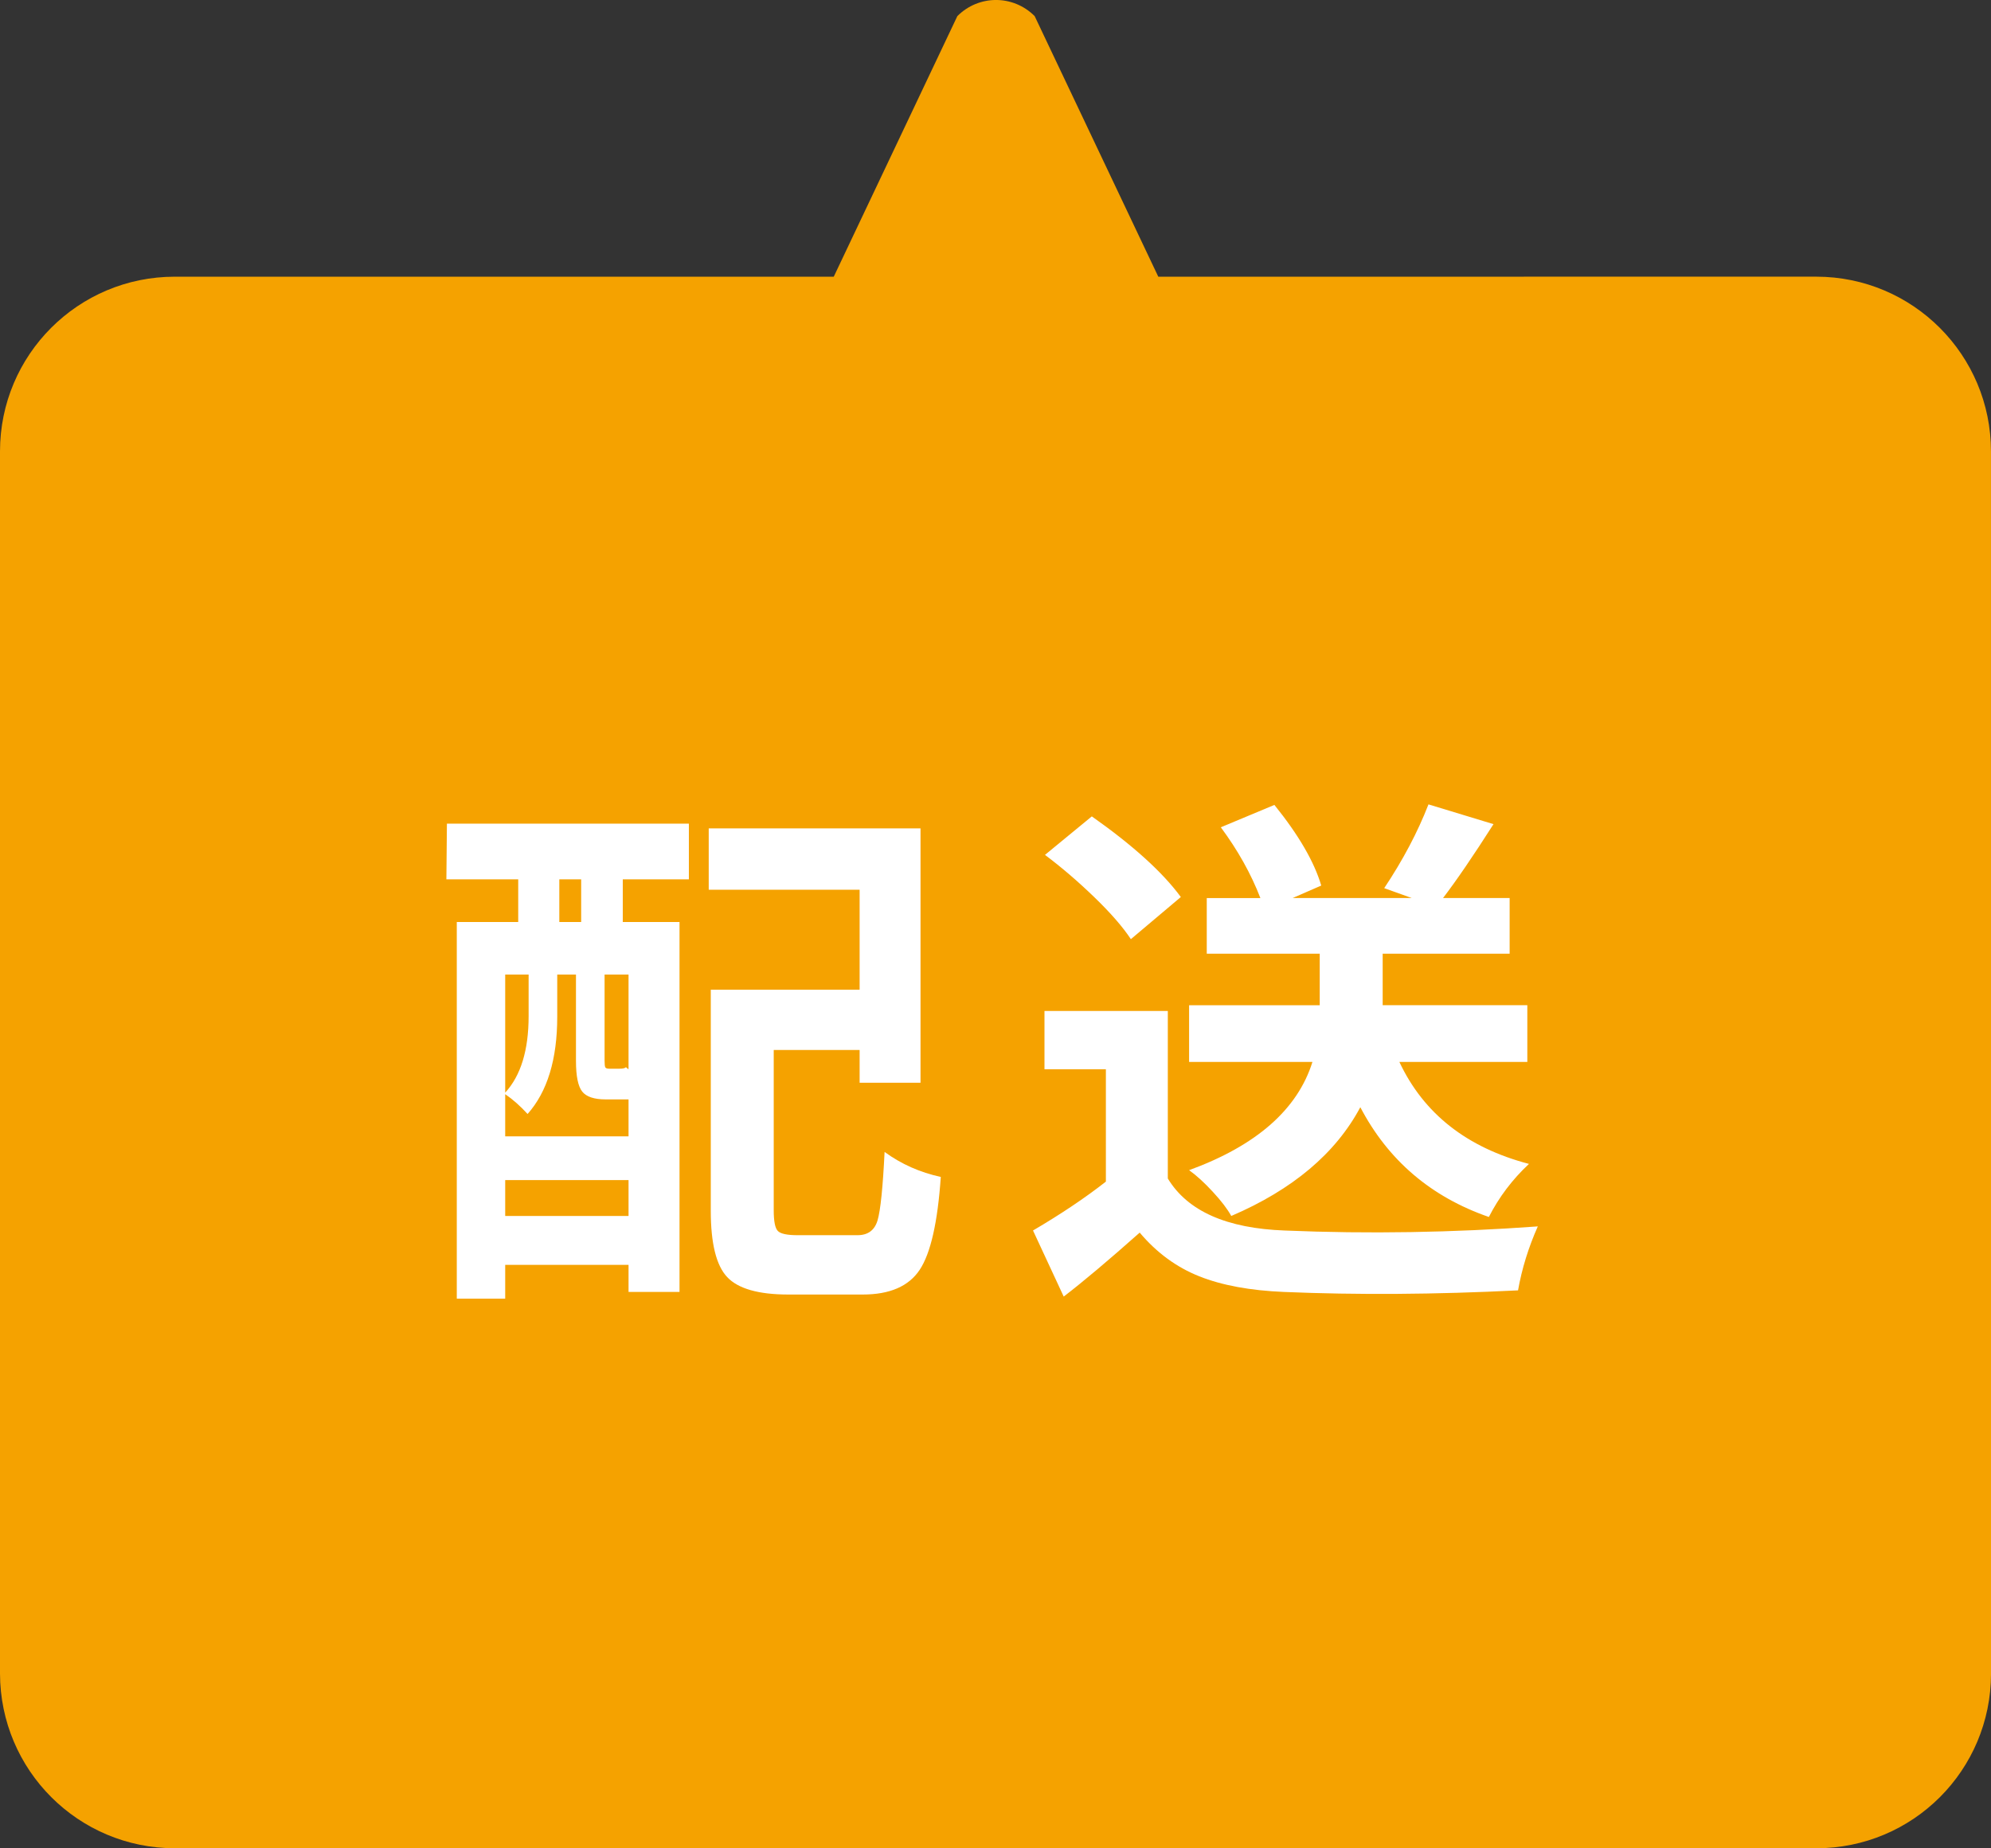
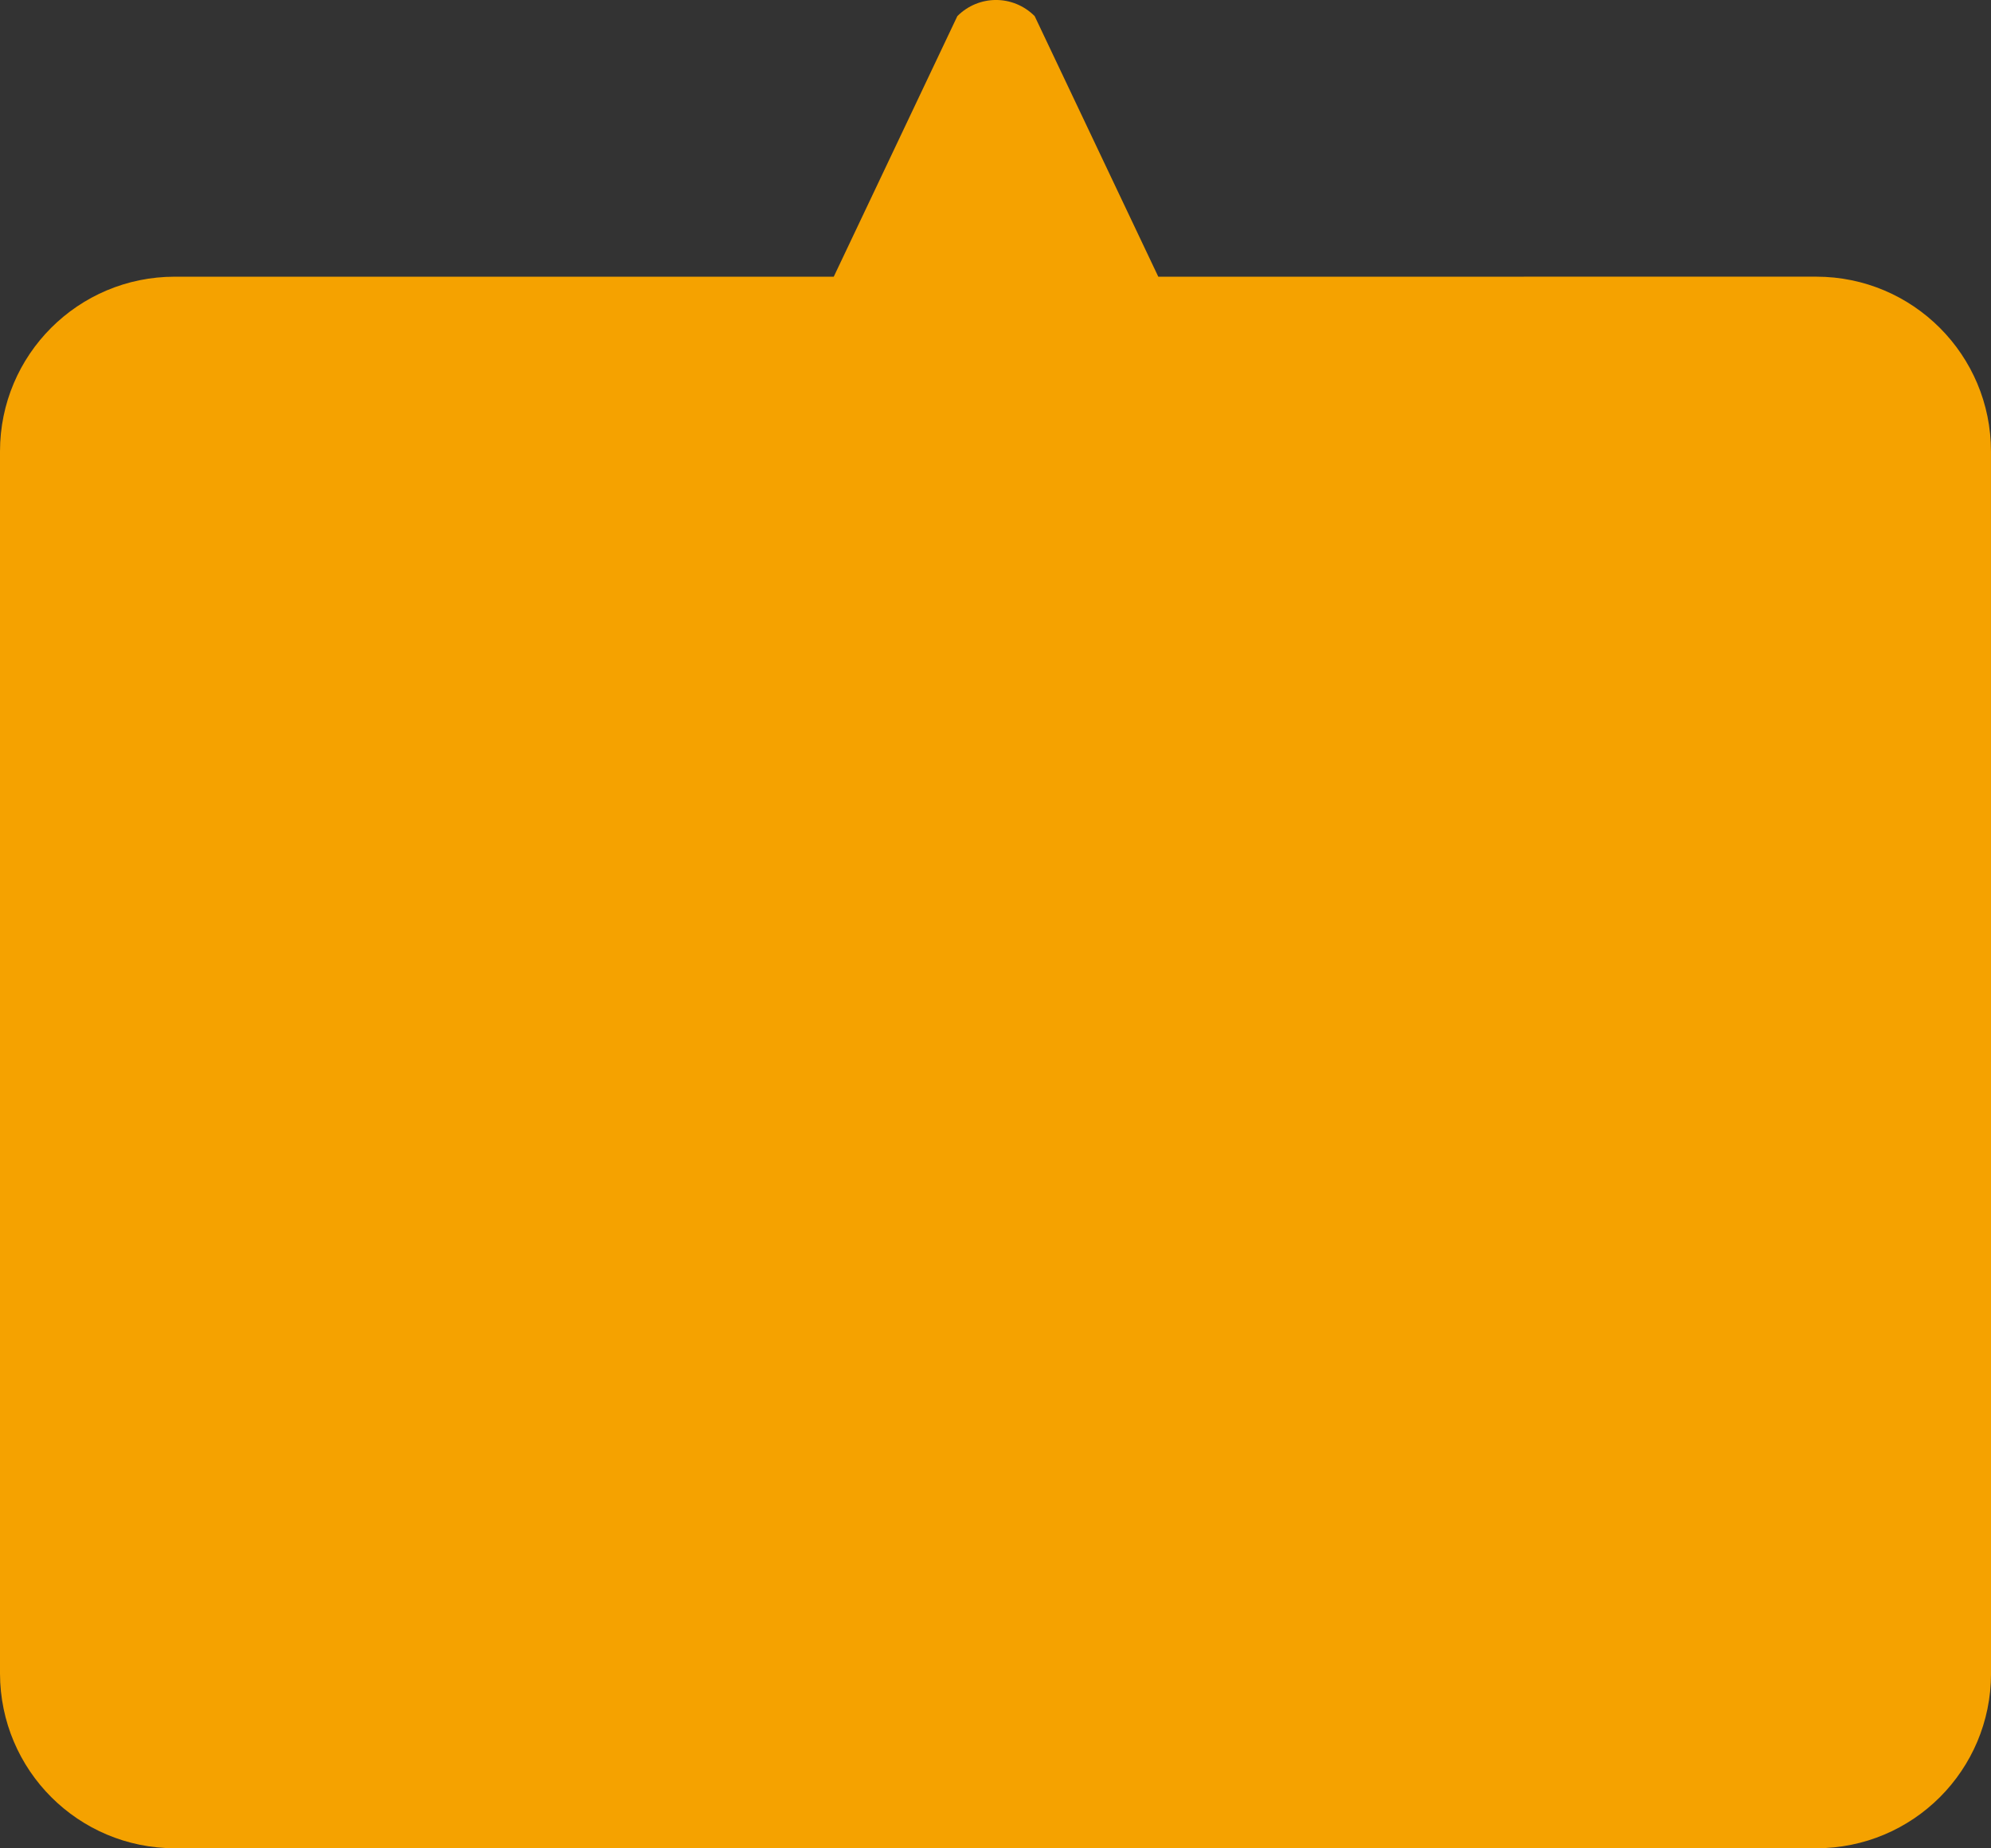
<svg xmlns="http://www.w3.org/2000/svg" version="1.1" id="レイヤー_1" x="0px" y="0px" width="70.816px" height="65.755px" viewBox="0 0 70.816 65.755" enable-background="new 0 0 70.816 65.755" xml:space="preserve">
  <rect x="0" y="0" width="70.816" height="65.755" fill="#333333" stroke="none" />
  <g>
    <g>
      <path fill="#F5A200" d="M6.221,65.755h58.381c3.438,0,6.214-2.776,6.215-6.216L70.815,16.06c0-3.43-2.776-6.215-6.213-6.217    L41.198,9.844l-4.397-9.271c-0.765-0.765-1.985-0.764-2.75,0l-4.396,9.271H6.213C2.785,9.844,0,12.62,0,16.06v43.479    C0.008,62.979,2.785,65.755,6.221,65.755z" />
    </g>
    <g>
-       <path fill="#FFFFFF" d="M15.877,31.283l0.019-1.98h8.606v1.98h-2.351v1.519h2.018v13.16h-1.813v-0.963h-4.387v1.203h-1.722v-13.4    h2.185v-1.519H15.877z M22.189,39.113h-0.647c-0.407,0-0.685-0.093-0.833-0.277c-0.148-0.186-0.223-0.55-0.223-1.093v-3.072H19.82    v1.499c0,1.518-0.352,2.672-1.055,3.462c-0.26-0.284-0.524-0.519-0.796-0.704v1.5h4.387v-1.314H22.189z M18.802,34.671h-0.833    v4.201c0.555-0.604,0.833-1.511,0.833-2.721V34.671z M17.969,43.26h4.387v-1.277h-4.387V43.26z M20.671,32.802v-1.519h-0.777    v1.519H20.671z M22.356,38.04v-3.369h-0.852v3.072c0,0.124,0.009,0.201,0.027,0.231c0.019,0.031,0.065,0.047,0.139,0.047h0.353    c0.136,0,0.216-0.019,0.24-0.056C22.3,38.003,22.331,38.027,22.356,38.04z M28.372,43.944H30.5c0.371,0,0.608-0.176,0.713-0.527    c0.104-0.353,0.188-1.163,0.25-2.435c0.593,0.433,1.259,0.729,1.999,0.889c-0.111,1.616-0.361,2.718-0.75,3.304    s-1.063,0.88-2.026,0.88h-2.646c-1.062,0-1.786-0.207-2.175-0.62c-0.39-0.414-0.584-1.2-0.584-2.36v-7.866h5.294v-3.555h-5.367    V29.47h7.533v9.051h-2.166v-1.166H27.52v5.701c0,0.396,0.049,0.642,0.148,0.74C27.767,43.895,28.001,43.944,28.372,43.944z" />
-       <path fill="#FFFFFF" d="M41.537,35.967v5.96c0.703,1.16,2.092,1.776,4.164,1.851c2.975,0.124,5.973,0.074,8.996-0.147    c-0.334,0.752-0.568,1.511-0.703,2.276c-2.949,0.148-5.727,0.166-8.33,0.056c-1.197-0.05-2.199-0.234-3.008-0.556    s-1.516-0.839-2.119-1.555c-1.111,0.987-2.012,1.746-2.703,2.276l-1.092-2.351c0.988-0.58,1.852-1.159,2.592-1.739V38.04H37.15    v-2.073H41.537z M42,31.913l-1.777,1.499c-0.285-0.432-0.717-0.929-1.297-1.49s-1.166-1.064-1.758-1.508l1.666-1.37    C40.303,30.08,41.357,31.037,42,31.913z M54.326,37.78h-4.553c0.863,1.839,2.4,3.048,4.609,3.628    c-0.594,0.556-1.068,1.185-1.426,1.888c-2.061-0.715-3.584-2.018-4.572-3.905c-0.877,1.642-2.406,2.931-4.59,3.869    c-0.137-0.247-0.355-0.534-0.658-0.861c-0.301-0.327-0.582-0.583-0.842-0.768c2.395-0.876,3.857-2.16,4.387-3.851h-4.387v-2.018    h4.646v-1.832h-4.018v-1.98h1.908c-0.334-0.864-0.803-1.703-1.408-2.518l1.906-0.796c0.865,1.073,1.42,2.03,1.666,2.869    l-1.018,0.444h4.238l-0.98-0.352c0.666-1,1.191-1.993,1.574-2.98l2.313,0.703c-0.715,1.123-1.314,1.999-1.795,2.629h2.369v1.98    h-4.516v1.832h5.145V37.78z" />
-     </g>
+       </g>
  </g>
</svg>